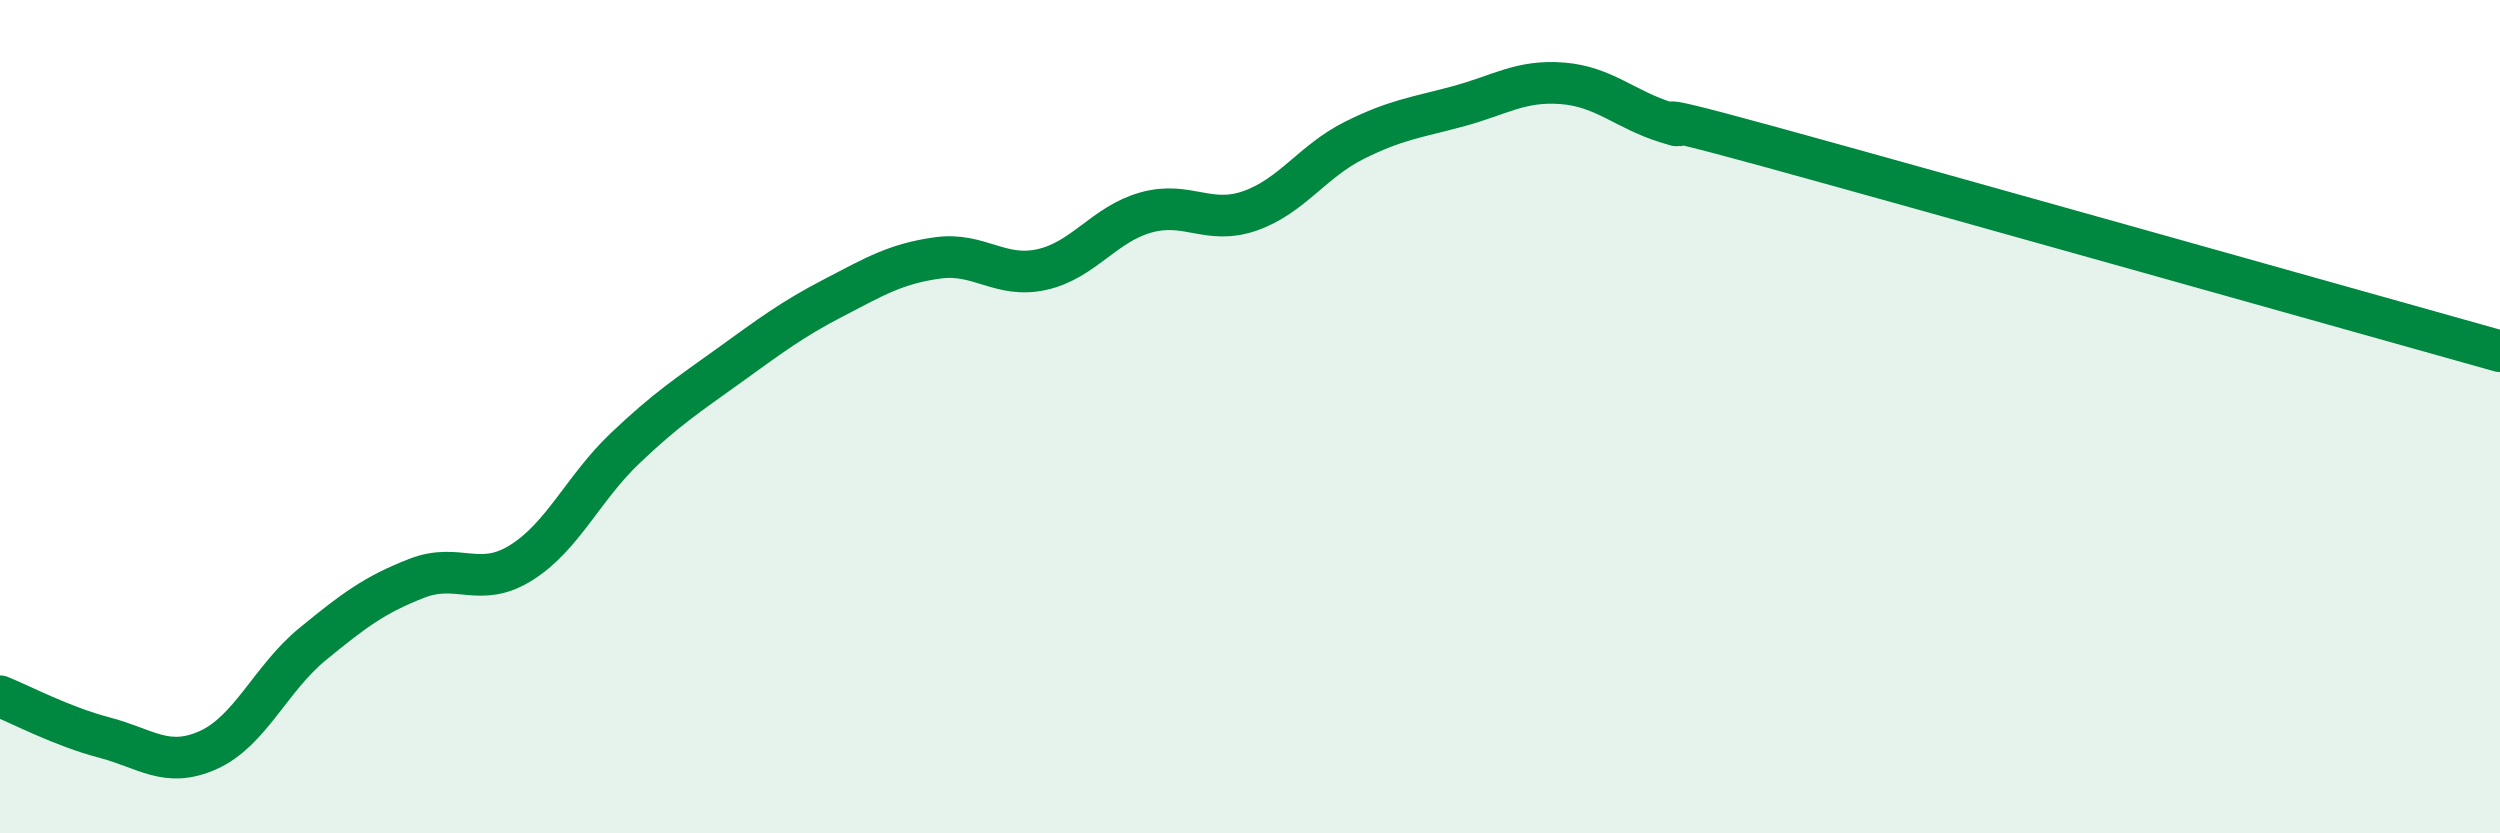
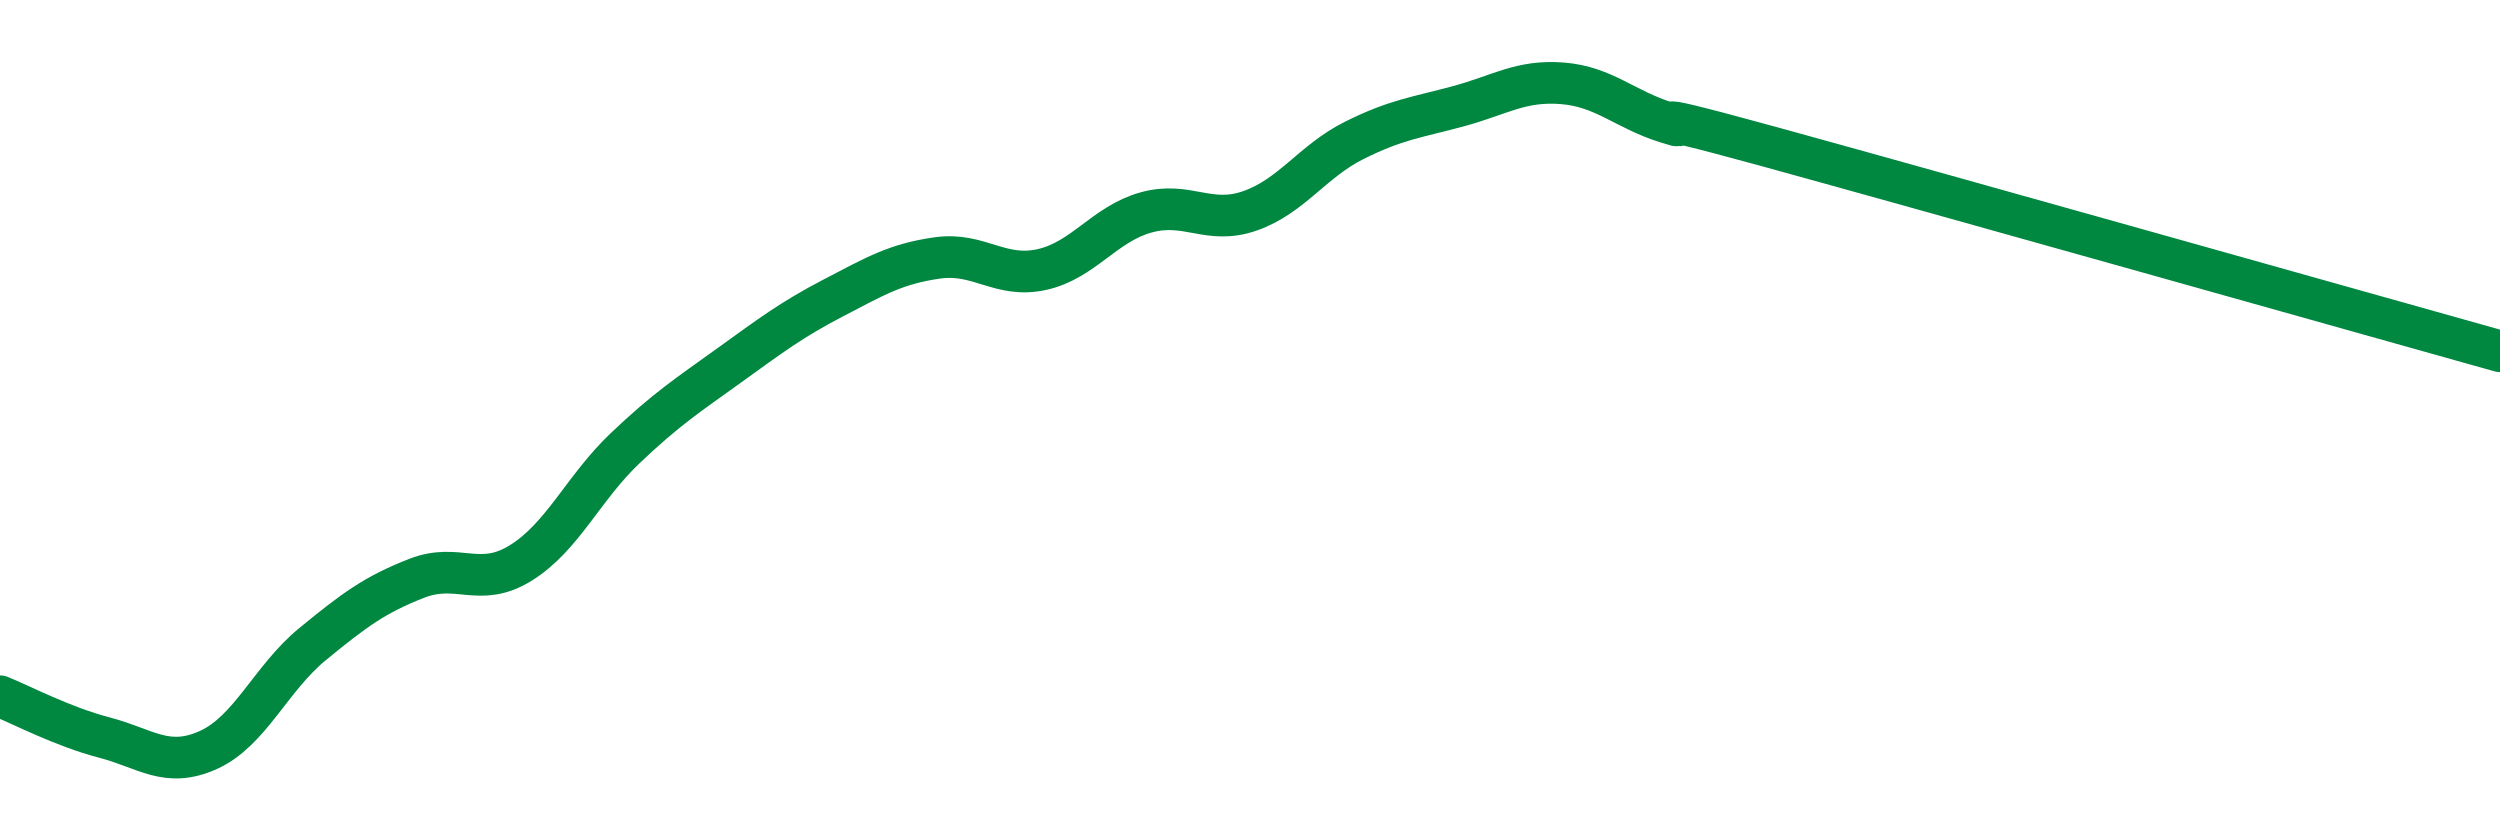
<svg xmlns="http://www.w3.org/2000/svg" width="60" height="20" viewBox="0 0 60 20">
-   <path d="M 0,16.71 C 0.5,16.91 1.5,17.44 2.5,17.7 C 3.5,17.96 4,18.45 5,18 C 6,17.55 6.5,16.28 7.5,15.46 C 8.5,14.64 9,14.27 10,13.88 C 11,13.49 11.5,14.13 12.5,13.51 C 13.5,12.89 14,11.71 15,10.76 C 16,9.81 16.5,9.49 17.5,8.77 C 18.5,8.05 19,7.67 20,7.15 C 21,6.63 21.5,6.33 22.5,6.19 C 23.5,6.05 24,6.69 25,6.47 C 26,6.25 26.5,5.38 27.5,5.1 C 28.5,4.82 29,5.41 30,5.06 C 31,4.71 31.5,3.87 32.5,3.37 C 33.5,2.87 34,2.82 35,2.55 C 36,2.28 36.5,1.92 37.5,2 C 38.5,2.08 39,2.63 40,2.94 C 41,3.25 38.5,2.43 42.5,3.53 C 46.5,4.63 56.5,7.45 60,8.43L60 20L0 20Z" fill="#008740" opacity="0.1" stroke-linecap="round" stroke-linejoin="round" />
  <path d="M 0,16.71 C 0.5,16.91 1.5,17.44 2.5,17.7 C 3.5,17.96 4,18.45 5,18 C 6,17.55 6.5,16.28 7.5,15.46 C 8.5,14.64 9,14.27 10,13.88 C 11,13.49 11.5,14.13 12.5,13.51 C 13.5,12.89 14,11.71 15,10.76 C 16,9.81 16.5,9.49 17.5,8.77 C 18.5,8.05 19,7.67 20,7.15 C 21,6.63 21.5,6.33 22.5,6.19 C 23.5,6.05 24,6.69 25,6.47 C 26,6.25 26.5,5.38 27.5,5.1 C 28.5,4.82 29,5.41 30,5.06 C 31,4.71 31.5,3.87 32.5,3.37 C 33.5,2.87 34,2.82 35,2.55 C 36,2.28 36.5,1.92 37.5,2 C 38.5,2.08 39,2.63 40,2.94 C 41,3.25 38.5,2.43 42.5,3.53 C 46.5,4.63 56.5,7.45 60,8.43" stroke="#008740" stroke-width="1" fill="none" stroke-linecap="round" stroke-linejoin="round" />
</svg>